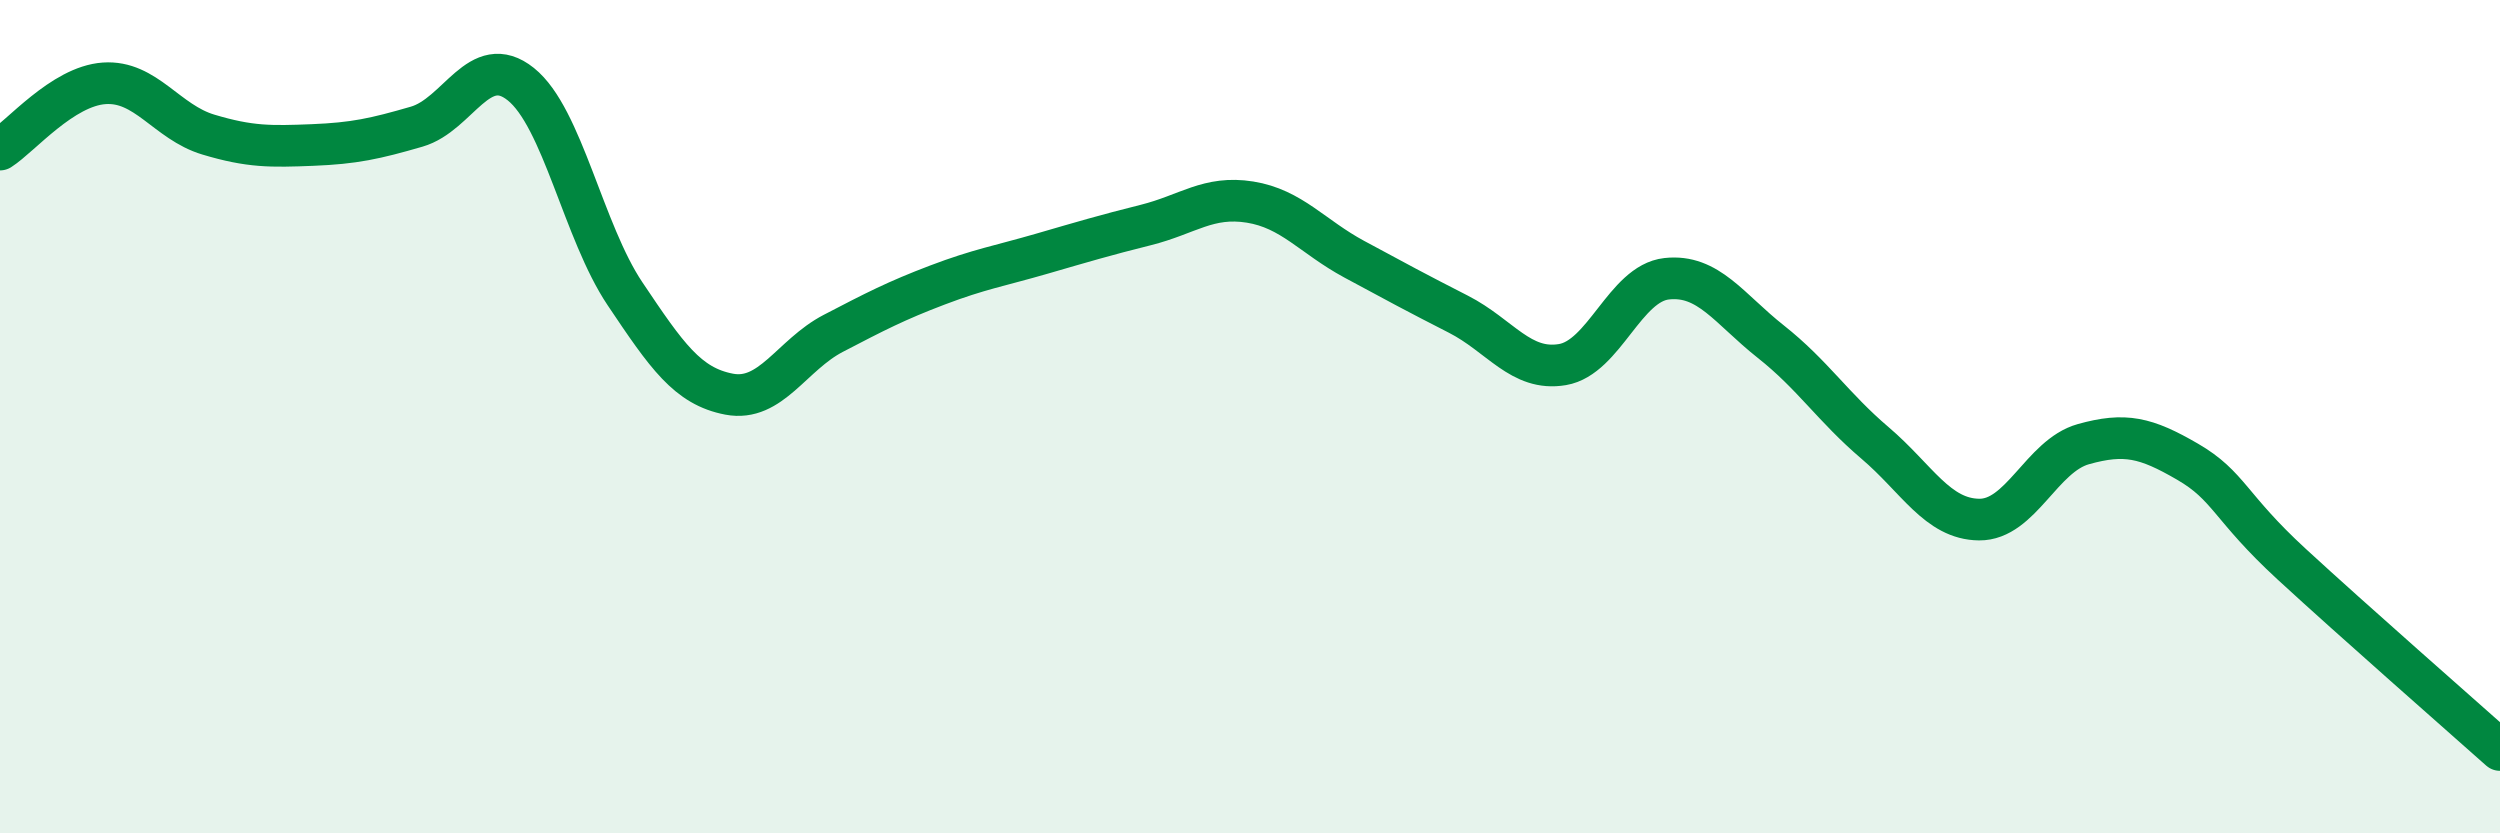
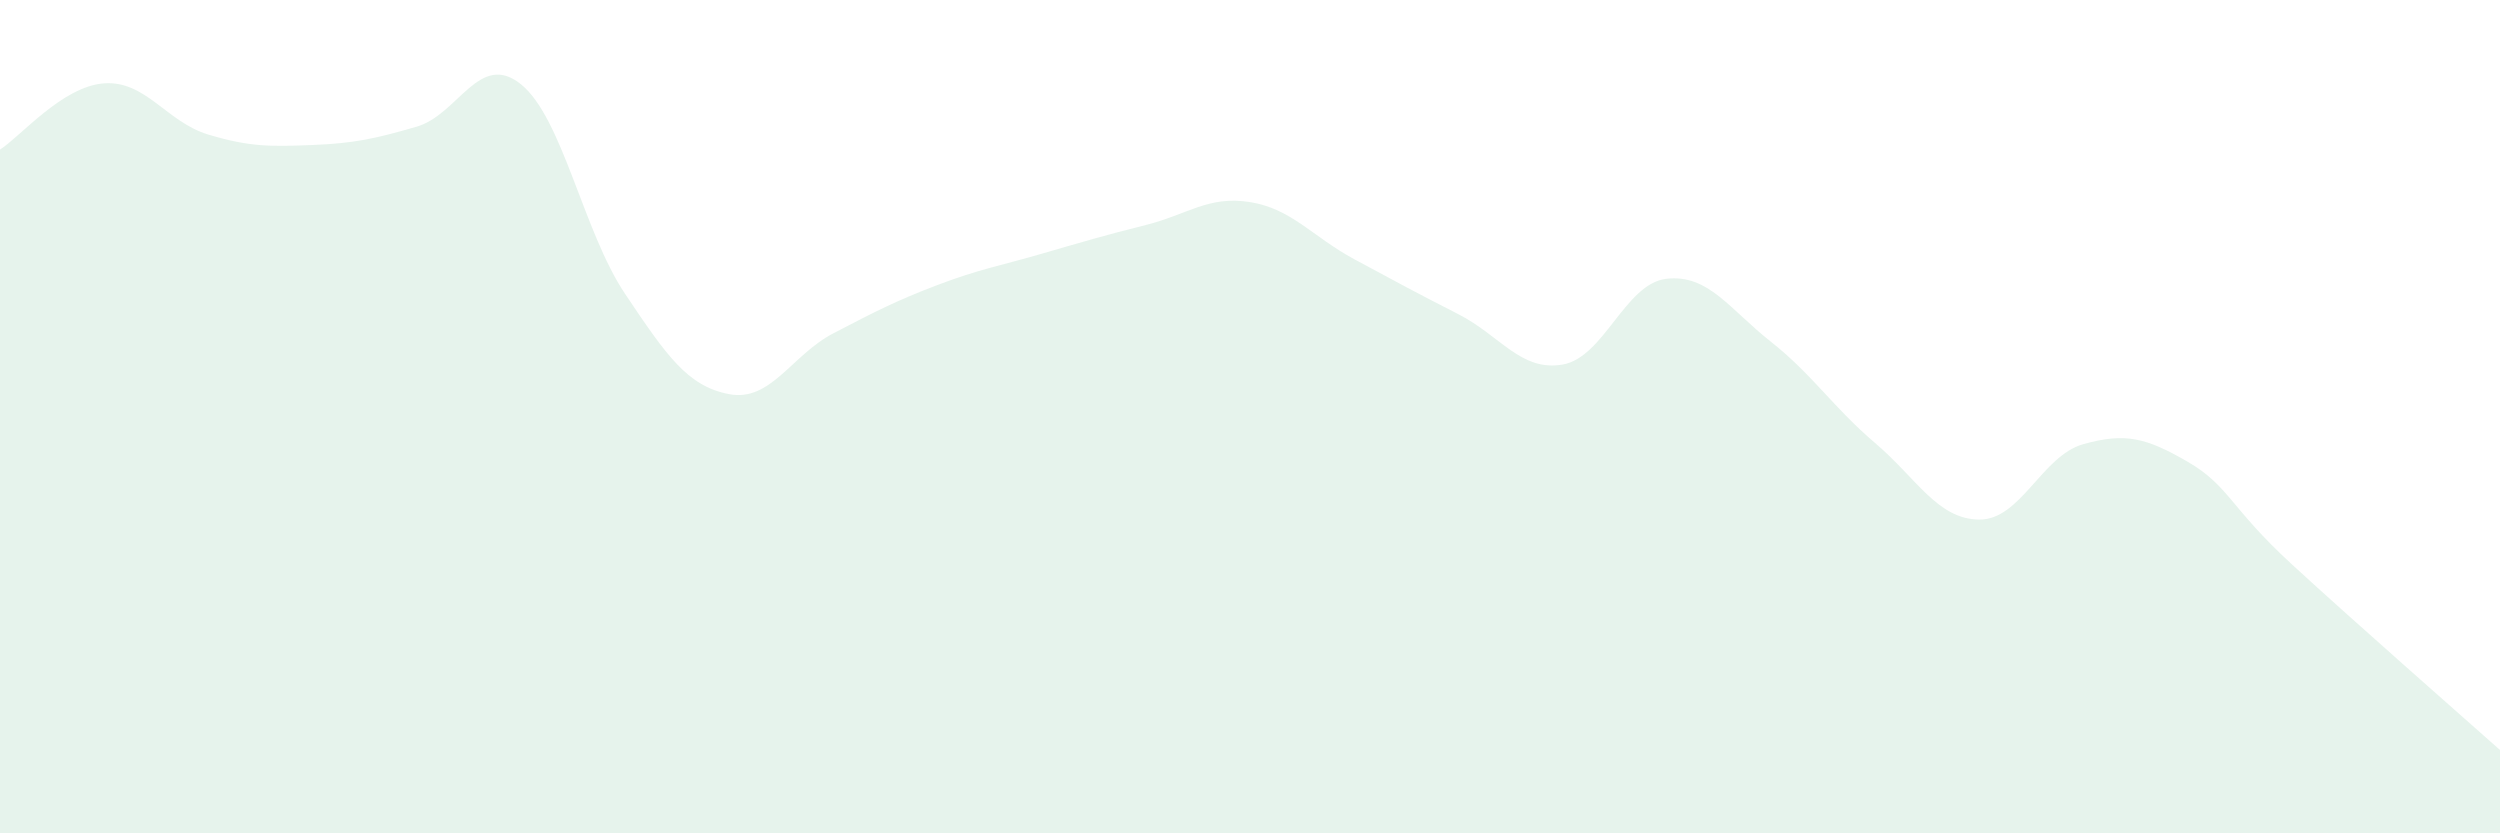
<svg xmlns="http://www.w3.org/2000/svg" width="60" height="20" viewBox="0 0 60 20">
  <path d="M 0,3.59 C 0.5,3.27 1.5,2.07 2.5,2 C 3.5,1.93 4,2.93 5,3.23 C 6,3.53 6.5,3.52 7.5,3.48 C 8.5,3.44 9,3.33 10,3.04 C 11,2.75 11.5,1.22 12.5,2.02 C 13.5,2.82 14,5.56 15,7.05 C 16,8.54 16.5,9.27 17.5,9.46 C 18.5,9.65 19,8.52 20,8 C 21,7.48 21.5,7.22 22.5,6.84 C 23.5,6.46 24,6.38 25,6.09 C 26,5.8 26.5,5.65 27.5,5.4 C 28.5,5.15 29,4.69 30,4.85 C 31,5.01 31.5,5.68 32.5,6.22 C 33.5,6.76 34,7.03 35,7.54 C 36,8.05 36.5,8.92 37.5,8.75 C 38.5,8.58 39,6.8 40,6.69 C 41,6.58 41.5,7.41 42.5,8.2 C 43.5,8.99 44,9.78 45,10.63 C 46,11.48 46.5,12.46 47.5,12.47 C 48.5,12.48 49,10.94 50,10.66 C 51,10.38 51.5,10.5 52.5,11.08 C 53.5,11.66 53.5,12.16 55,13.54 C 56.5,14.92 59,17.11 60,18L60 20L0 20Z" fill="#008740" opacity="0.1" stroke-linecap="round" stroke-linejoin="round" />
-   <path d="M 0,3.59 C 0.5,3.27 1.5,2.07 2.5,2 C 3.5,1.93 4,2.93 5,3.23 C 6,3.53 6.5,3.52 7.5,3.48 C 8.5,3.44 9,3.33 10,3.04 C 11,2.75 11.5,1.22 12.5,2.02 C 13.5,2.82 14,5.56 15,7.05 C 16,8.54 16.5,9.27 17.5,9.46 C 18.5,9.65 19,8.52 20,8 C 21,7.48 21.5,7.22 22.5,6.84 C 23.5,6.46 24,6.38 25,6.09 C 26,5.8 26.5,5.65 27.5,5.4 C 28.5,5.15 29,4.69 30,4.85 C 31,5.01 31.5,5.68 32.5,6.22 C 33.5,6.76 34,7.03 35,7.54 C 36,8.05 36.5,8.92 37.5,8.75 C 38.5,8.58 39,6.8 40,6.69 C 41,6.58 41.5,7.41 42.5,8.2 C 43.5,8.99 44,9.78 45,10.63 C 46,11.48 46.5,12.46 47.5,12.47 C 48.5,12.48 49,10.94 50,10.66 C 51,10.38 51.5,10.5 52.5,11.08 C 53.5,11.66 53.5,12.16 55,13.54 C 56.5,14.92 59,17.11 60,18" stroke="#008740" stroke-width="1" fill="none" stroke-linecap="round" stroke-linejoin="round" />
</svg>